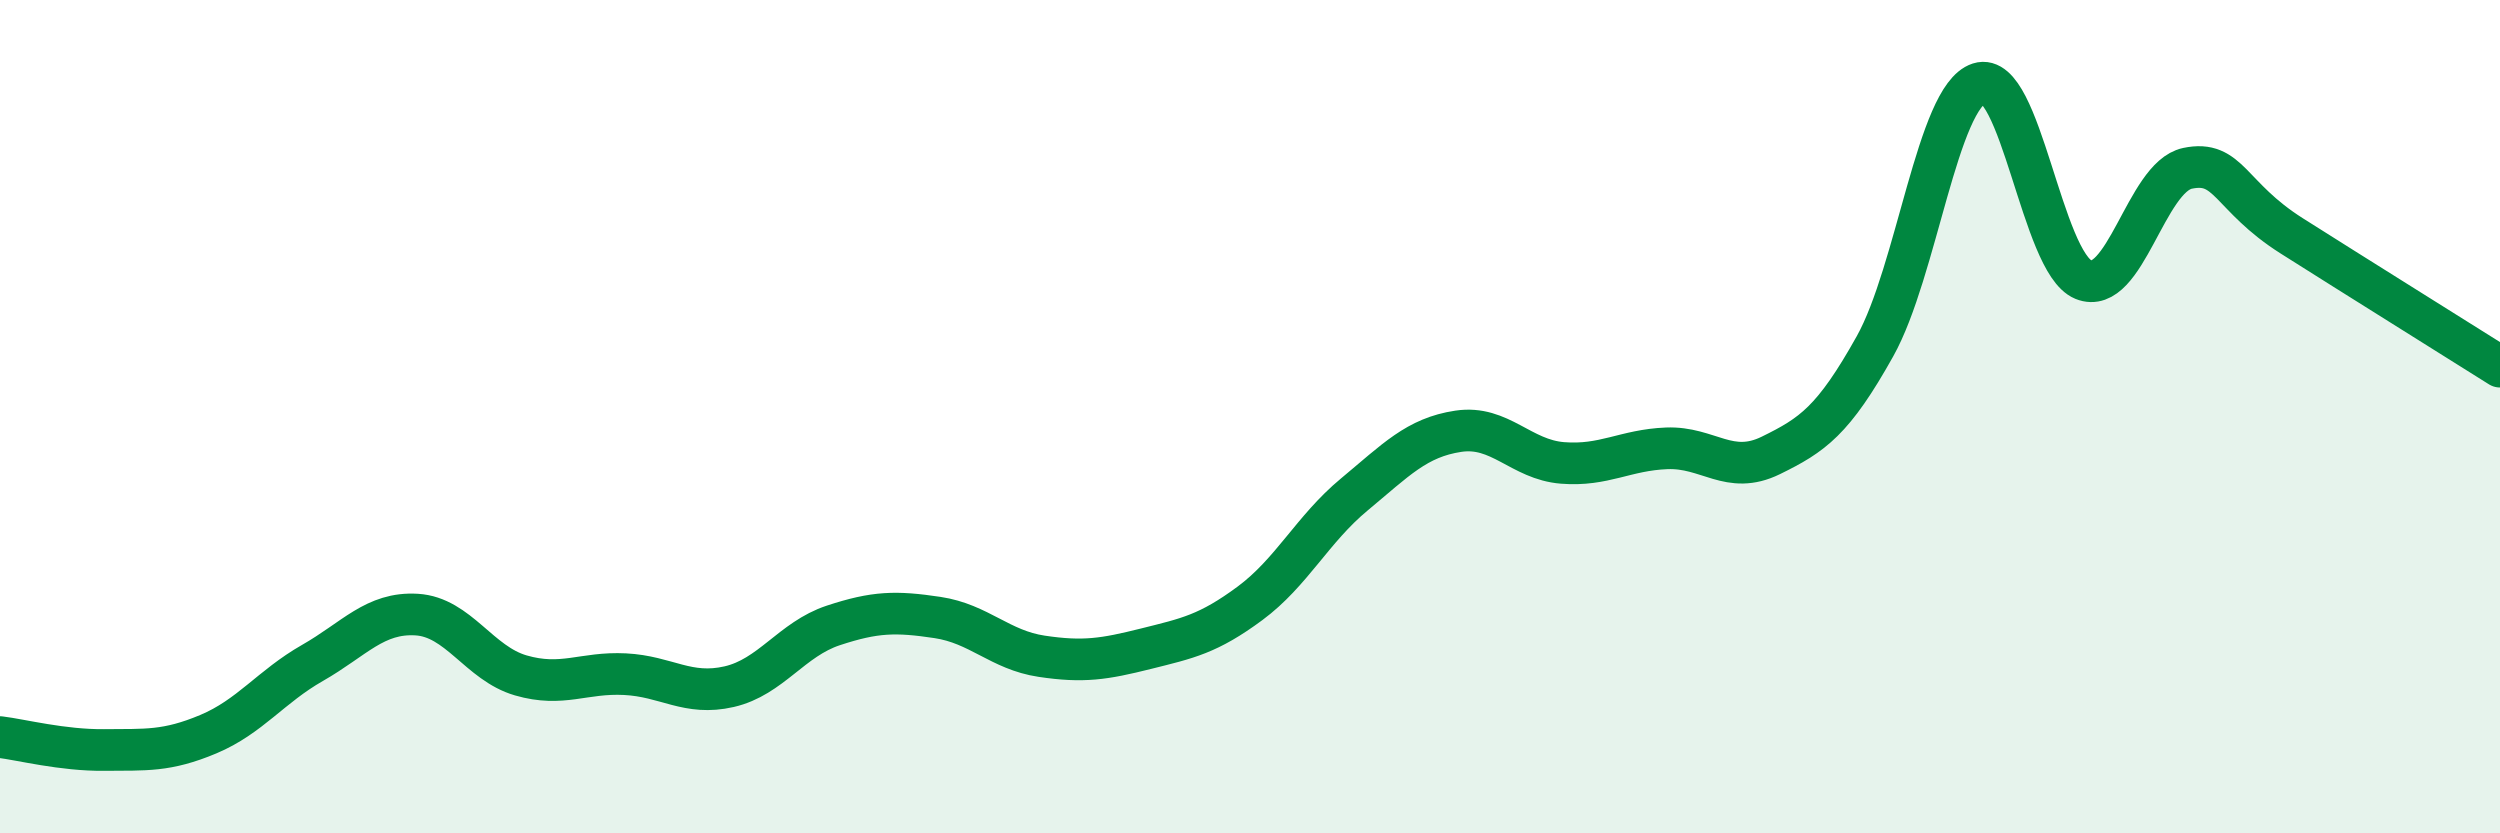
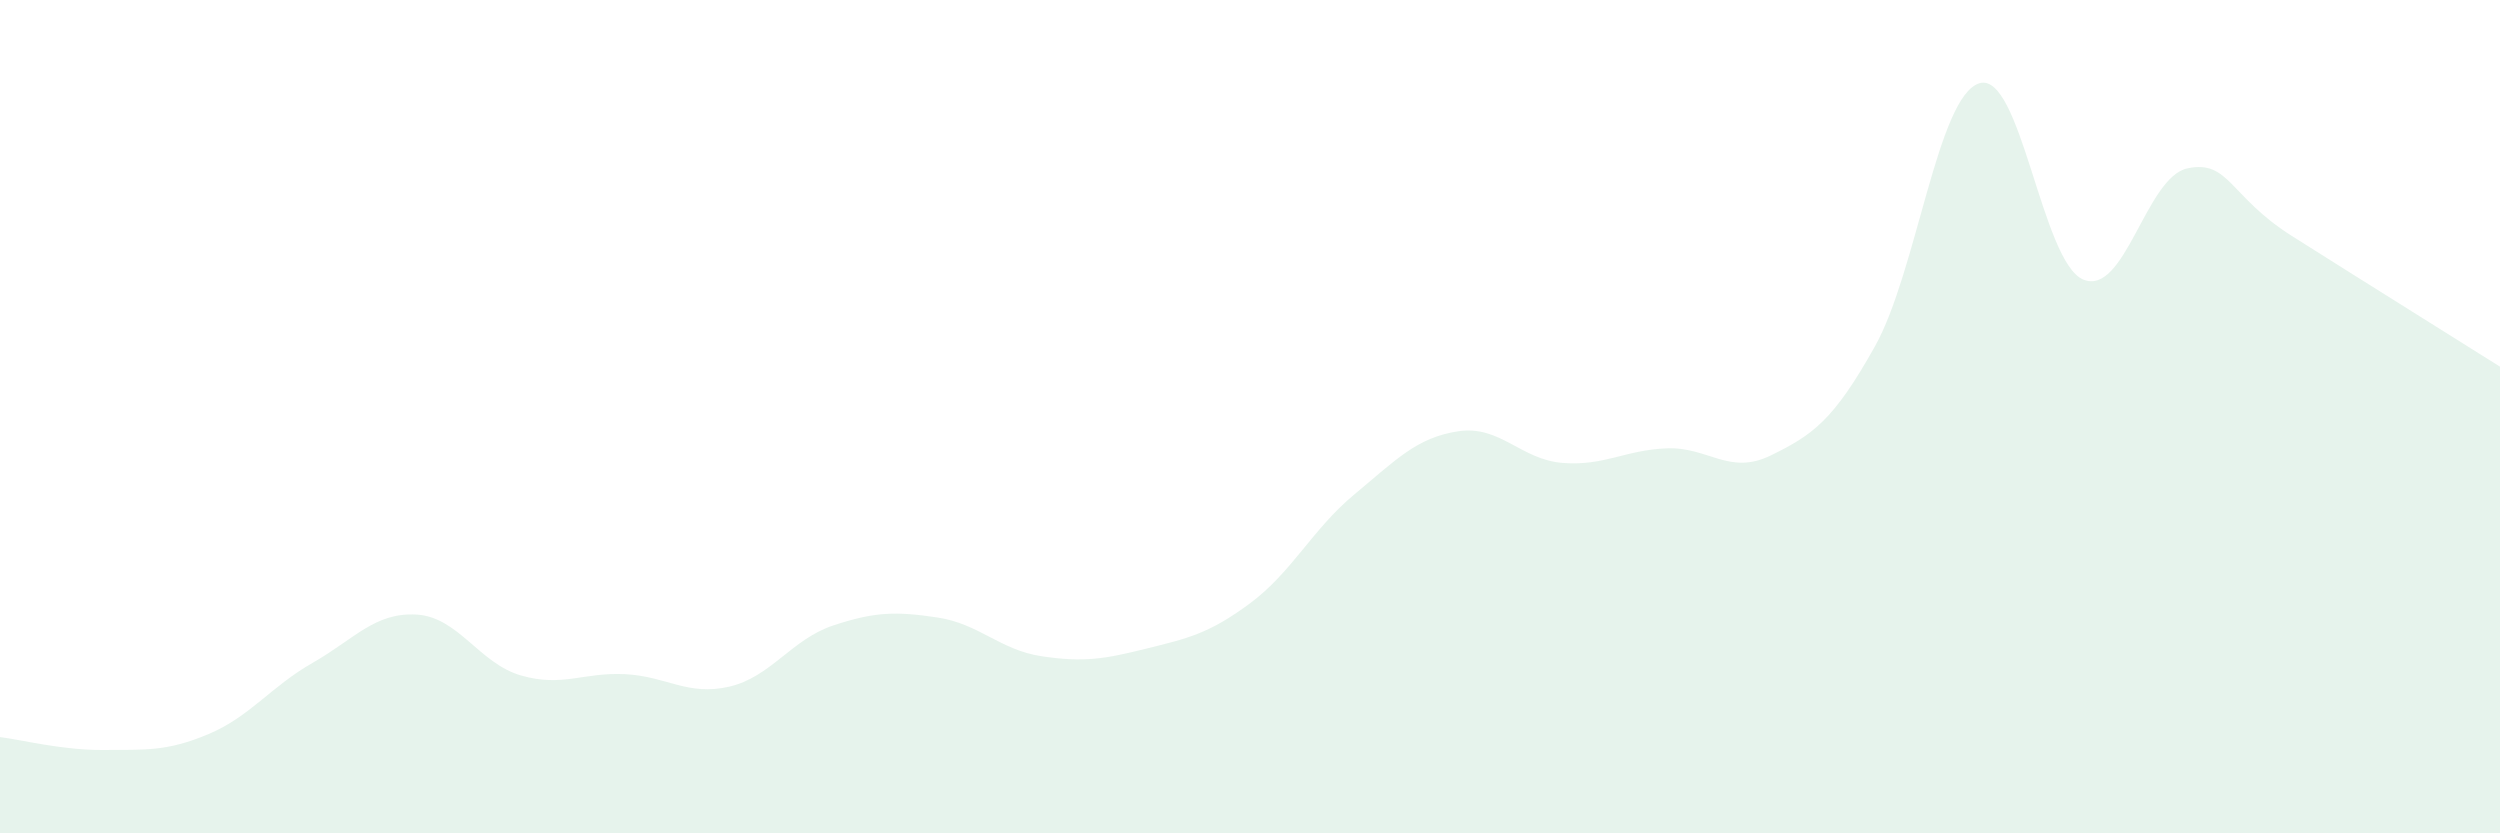
<svg xmlns="http://www.w3.org/2000/svg" width="60" height="20" viewBox="0 0 60 20">
  <path d="M 0,17.69 C 0.5,17.75 1.5,18.01 2.5,18 C 3.5,17.99 4,18.04 5,17.62 C 6,17.2 6.5,16.48 7.5,15.91 C 8.5,15.34 9,14.69 10,14.75 C 11,14.81 11.5,15.92 12.5,16.21 C 13.5,16.5 14,16.13 15,16.18 C 16,16.23 16.5,16.71 17.5,16.48 C 18.5,16.25 19,15.34 20,15.01 C 21,14.68 21.5,14.67 22.5,14.82 C 23.5,14.97 24,15.6 25,15.75 C 26,15.9 26.5,15.82 27.5,15.57 C 28.5,15.32 29,15.22 30,14.48 C 31,13.74 31.5,12.7 32.5,11.87 C 33.5,11.04 34,10.5 35,10.35 C 36,10.2 36.5,11.03 37.5,11.11 C 38.5,11.19 39,10.8 40,10.76 C 41,10.72 41.5,11.42 42.5,10.93 C 43.5,10.44 44,10.1 45,8.31 C 46,6.52 46.5,2.32 47.5,2 C 48.5,1.68 49,6.3 50,6.71 C 51,7.12 51.5,4.25 52.5,4.04 C 53.5,3.83 53.5,4.71 55,5.66 C 56.5,6.61 59,8.17 60,8.8L60 20L0 20Z" fill="#008740" opacity="0.1" stroke-linecap="round" stroke-linejoin="round" />
-   <path d="M 0,17.69 C 0.5,17.75 1.5,18.01 2.5,18 C 3.5,17.99 4,18.04 5,17.62 C 6,17.2 6.5,16.48 7.5,15.91 C 8.5,15.34 9,14.69 10,14.75 C 11,14.81 11.5,15.92 12.5,16.21 C 13.5,16.5 14,16.13 15,16.18 C 16,16.23 16.5,16.71 17.5,16.48 C 18.5,16.25 19,15.34 20,15.01 C 21,14.68 21.5,14.67 22.5,14.82 C 23.5,14.97 24,15.6 25,15.75 C 26,15.9 26.5,15.82 27.5,15.57 C 28.5,15.32 29,15.22 30,14.48 C 31,13.74 31.5,12.7 32.5,11.87 C 33.5,11.04 34,10.5 35,10.35 C 36,10.2 36.5,11.03 37.5,11.11 C 38.5,11.19 39,10.8 40,10.76 C 41,10.72 41.5,11.42 42.5,10.93 C 43.5,10.44 44,10.1 45,8.31 C 46,6.52 46.5,2.32 47.5,2 C 48.5,1.68 49,6.3 50,6.71 C 51,7.12 51.5,4.25 52.5,4.04 C 53.5,3.83 53.5,4.71 55,5.66 C 56.5,6.61 59,8.17 60,8.8" stroke="#008740" stroke-width="1" fill="none" stroke-linecap="round" stroke-linejoin="round" />
</svg>